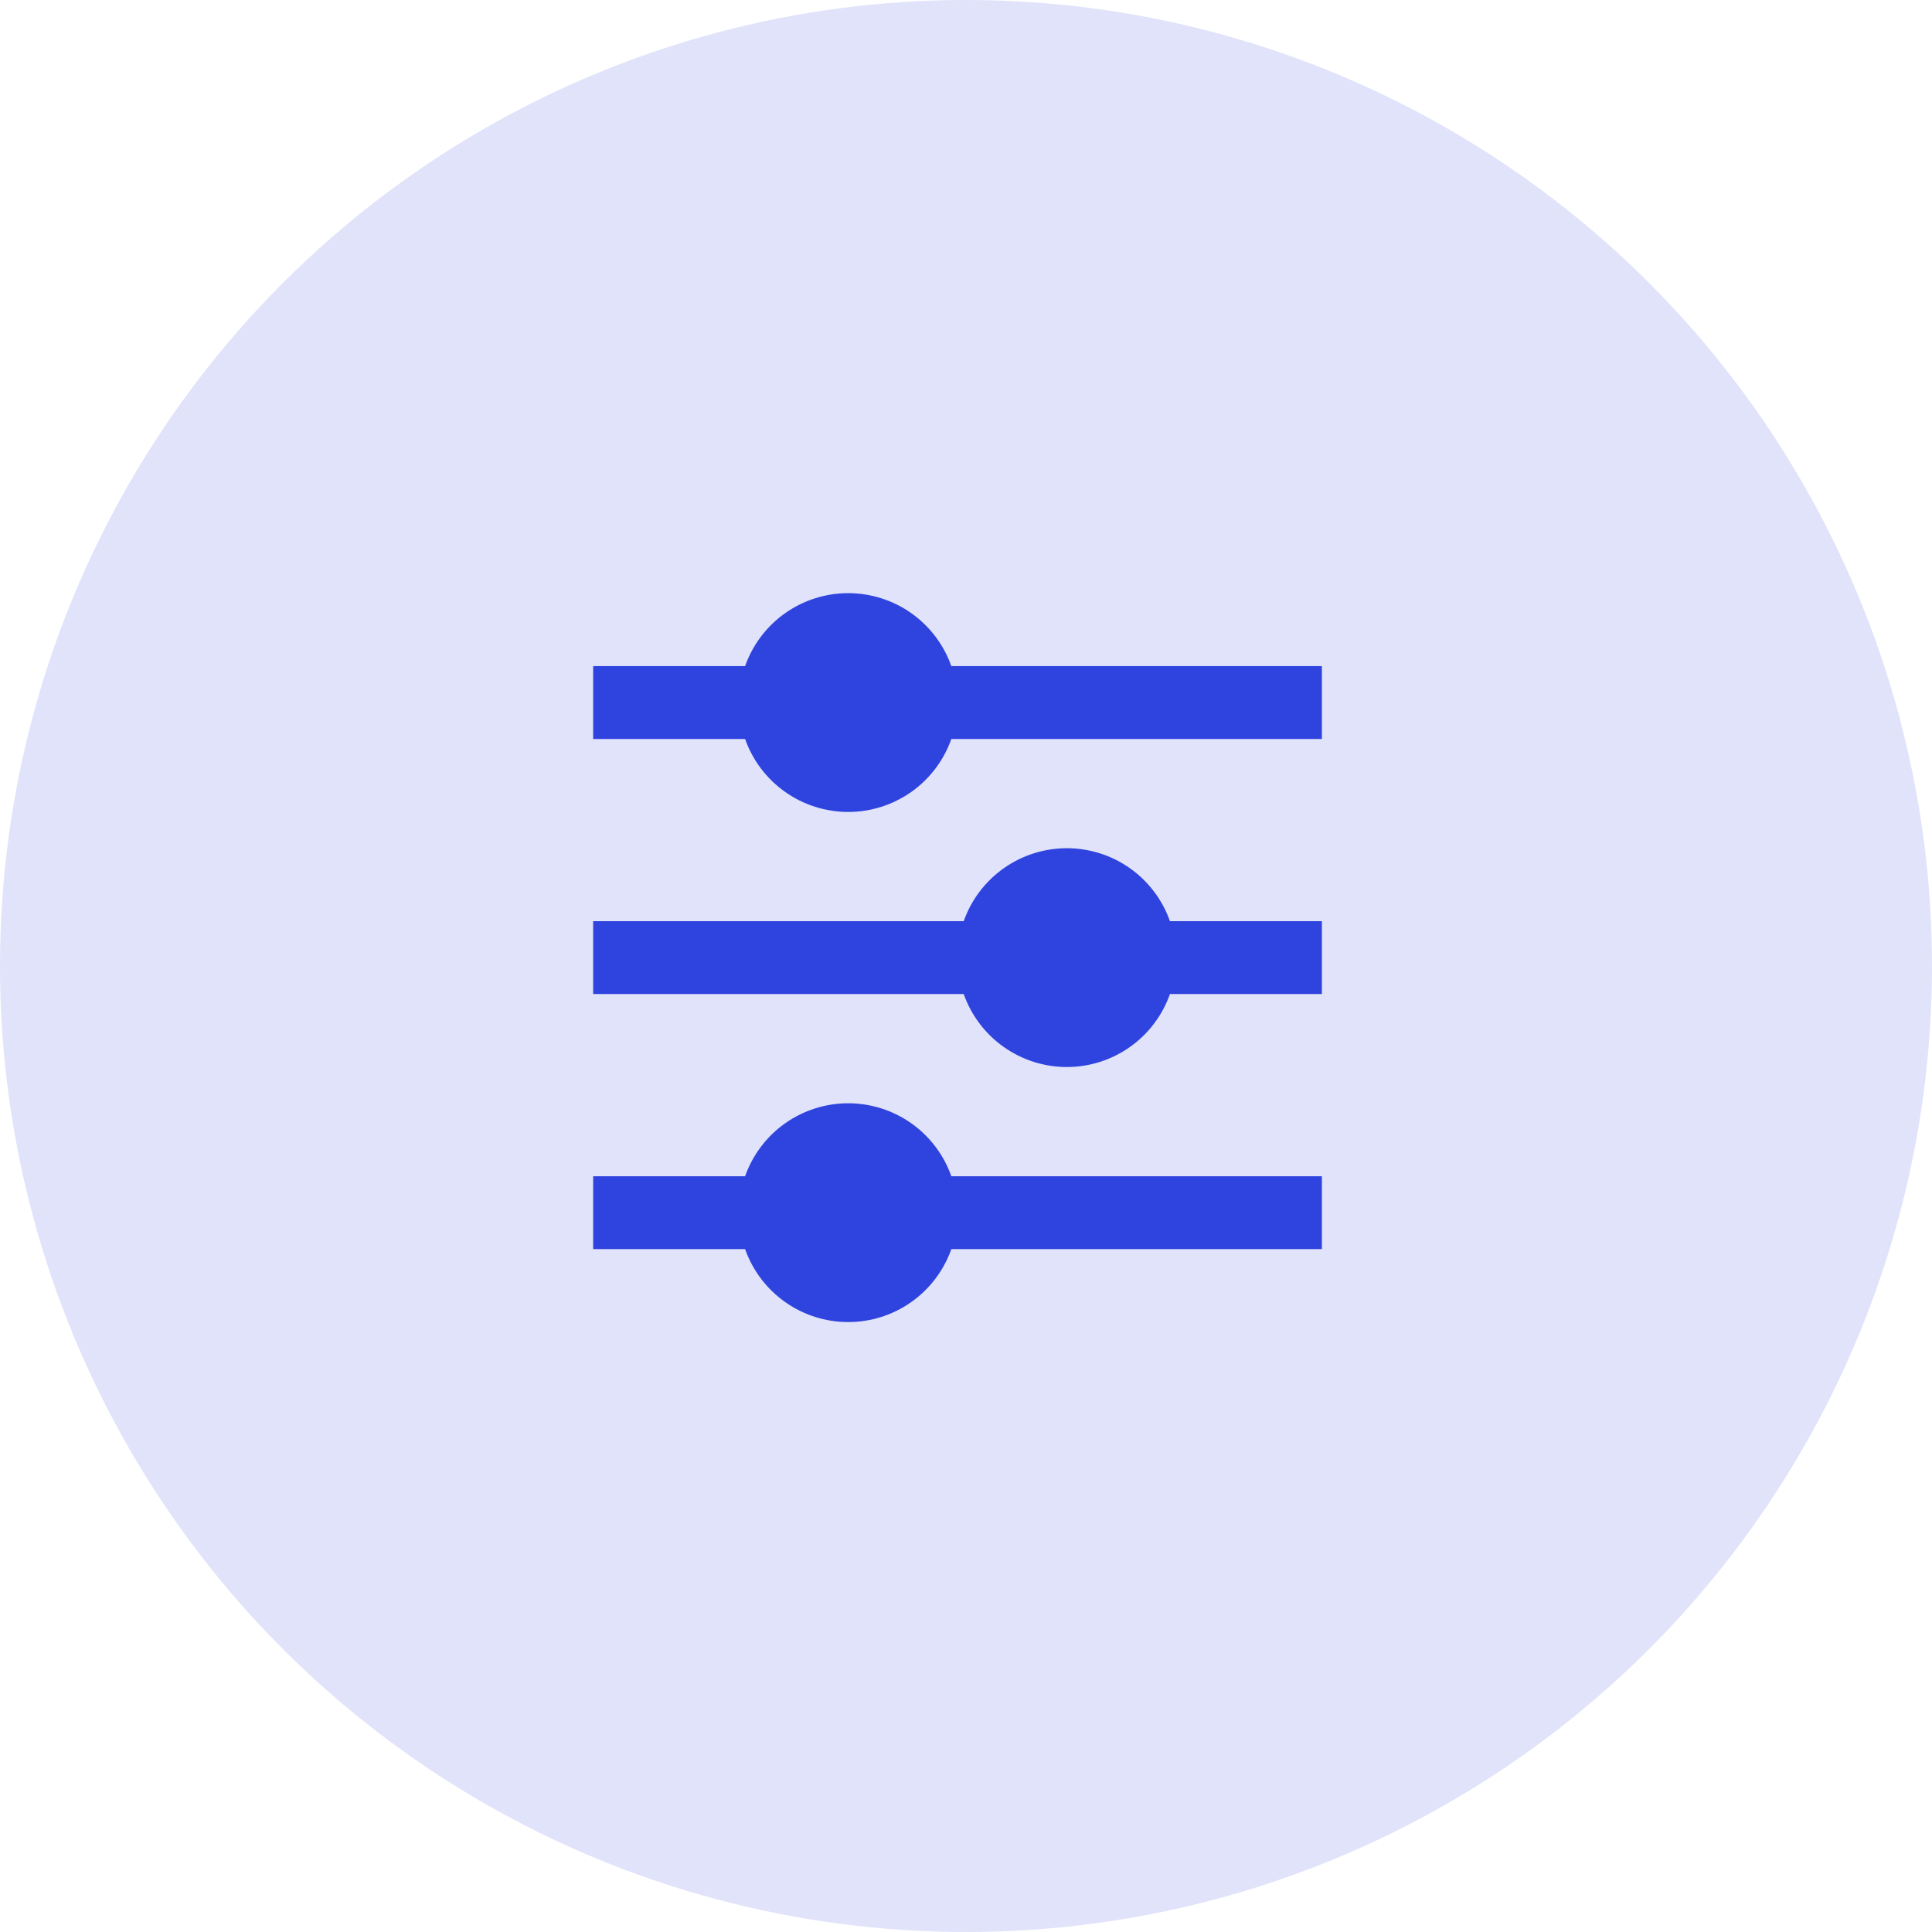
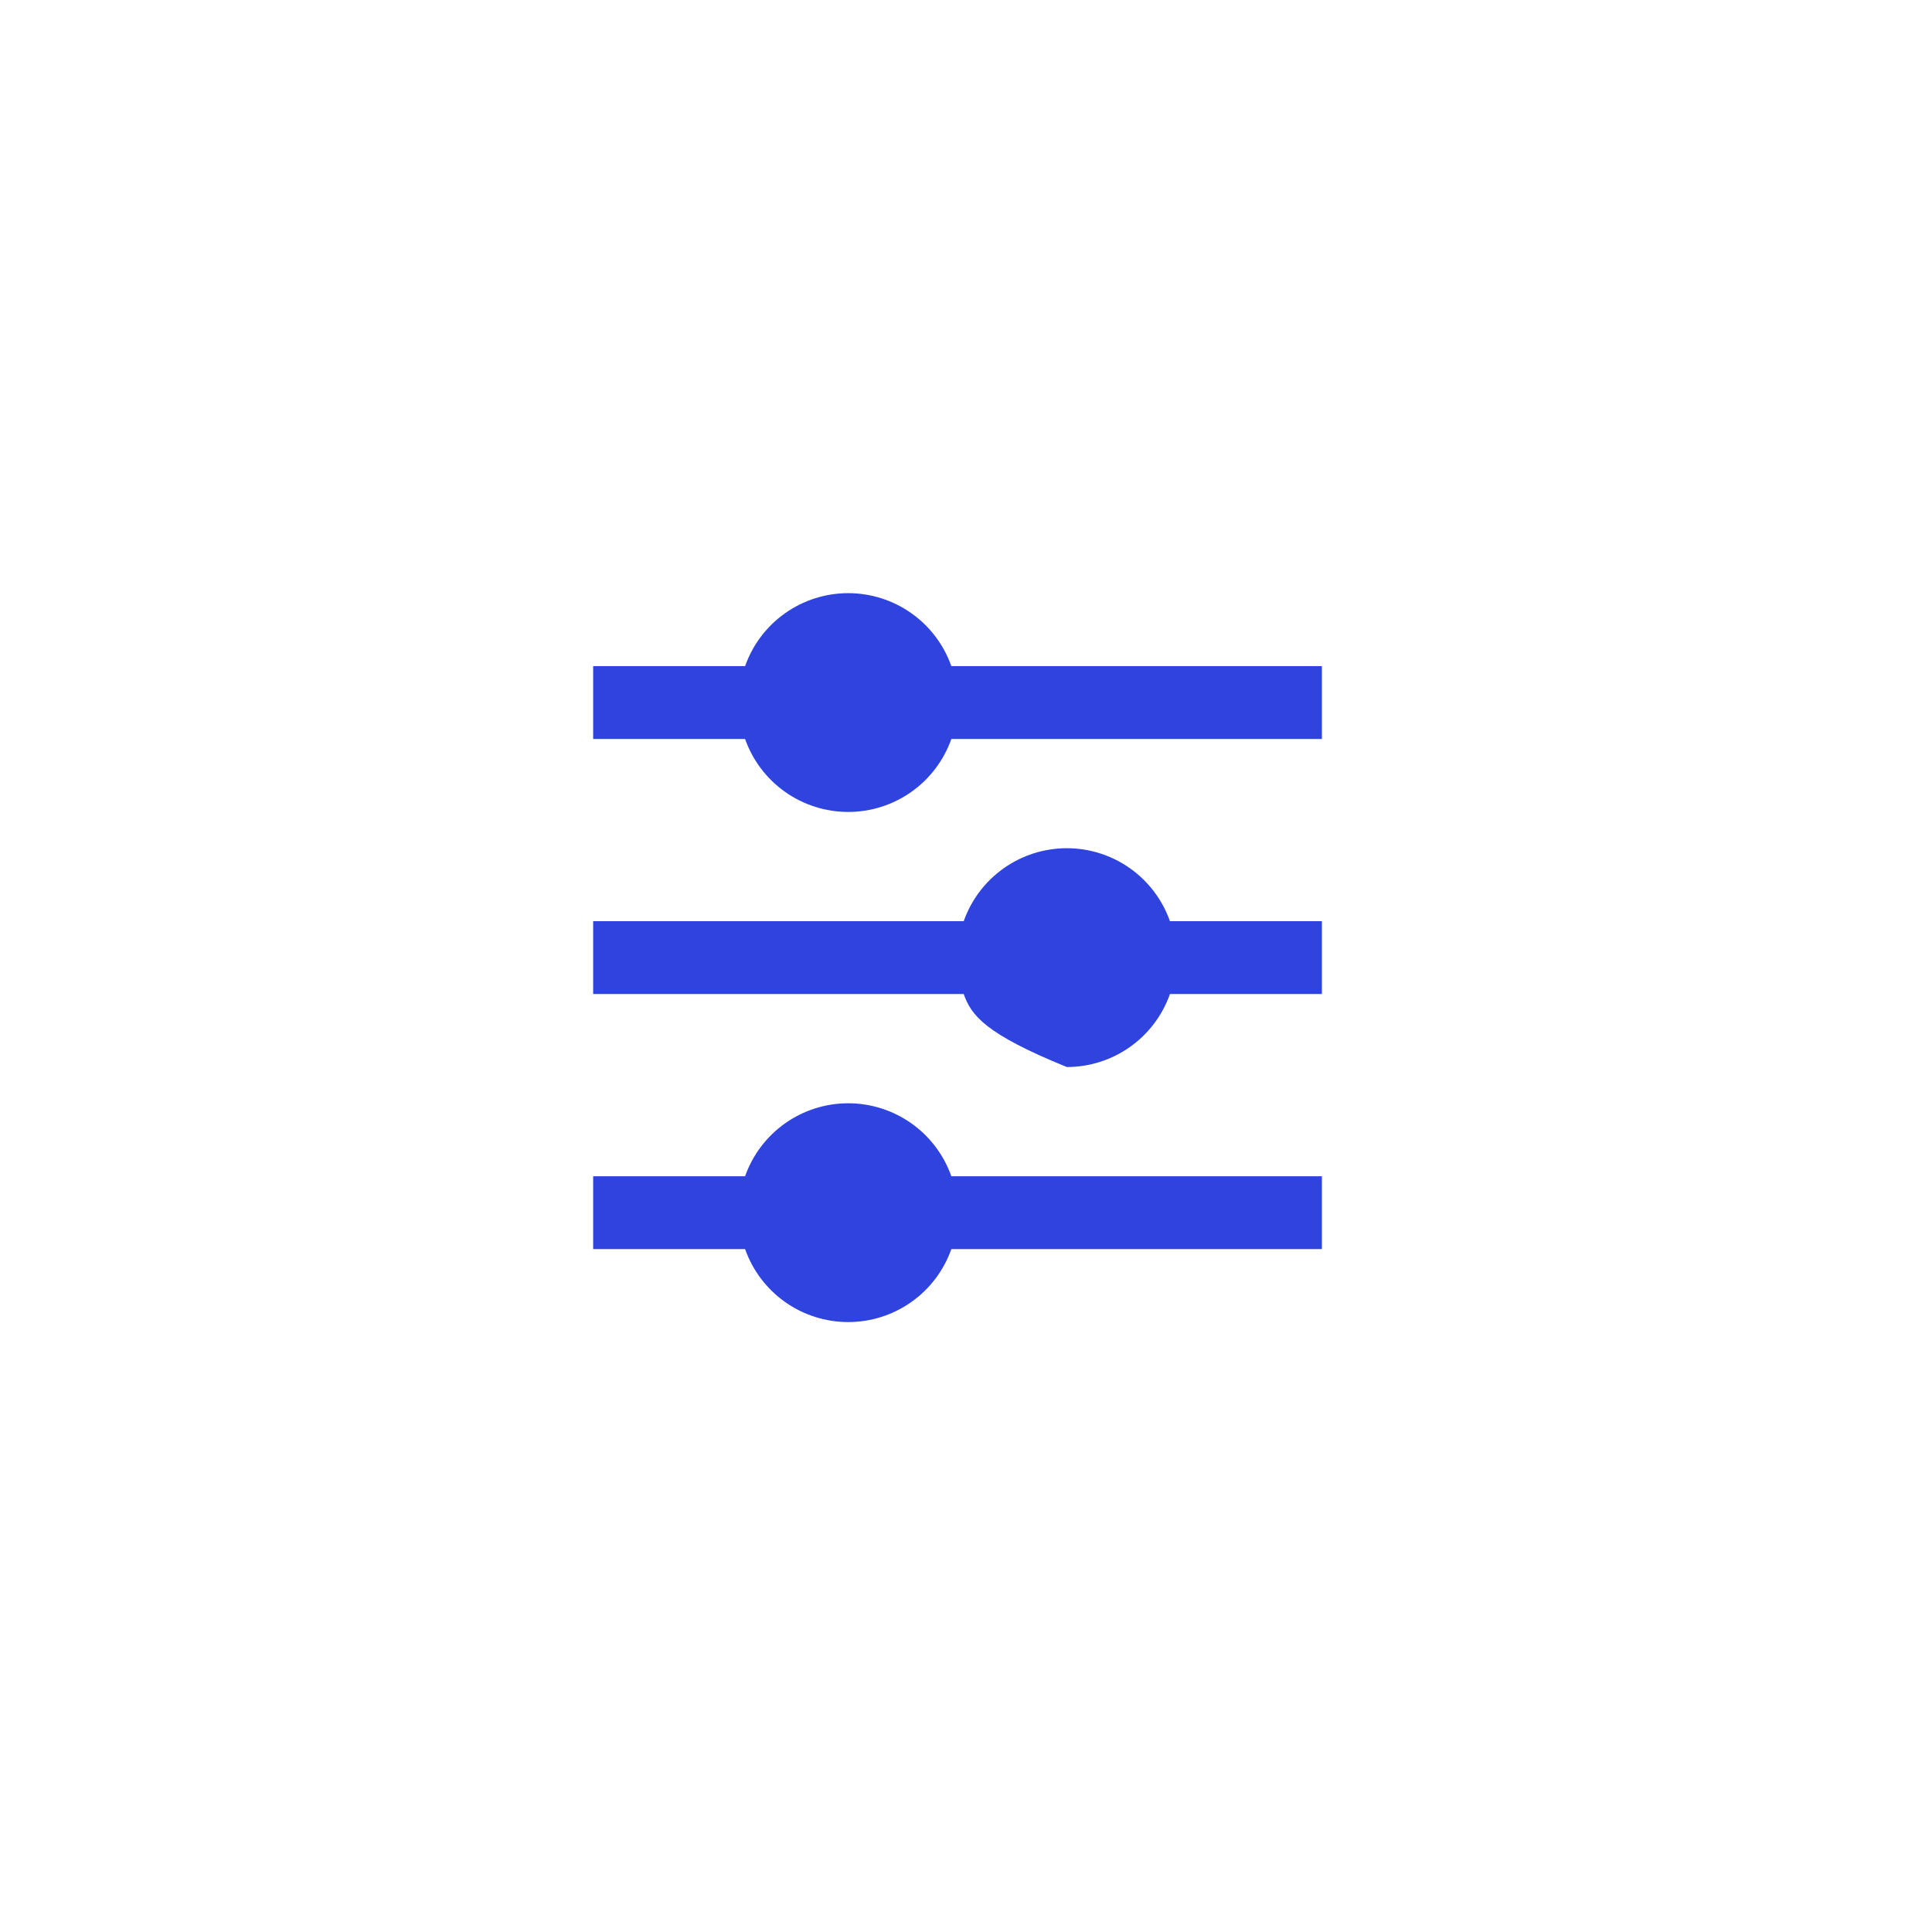
<svg xmlns="http://www.w3.org/2000/svg" width="114" height="114" viewBox="0 0 114 114" fill="none">
-   <circle cx="57" cy="57" r="57" fill="#E0E3FA" />
-   <path d="M43.965 69.405C44.41 68.146 45.233 67.056 46.323 66.285C47.413 65.514 48.715 65.1 50.05 65.1C51.385 65.1 52.687 65.514 53.777 66.285C54.867 67.056 55.69 68.146 56.135 69.405H78V73.705H56.135C55.69 74.964 54.867 76.054 53.777 76.825C52.687 77.597 51.385 78.01 50.05 78.01C48.715 78.01 47.413 77.597 46.323 76.825C45.233 76.054 44.41 74.964 43.965 73.705H35V69.405H43.965ZM56.865 54.355C57.31 53.096 58.133 52.006 59.223 51.235C60.313 50.464 61.615 50.05 62.95 50.05C64.285 50.05 65.587 50.464 66.677 51.235C67.767 52.006 68.59 53.096 69.034 54.355H78V58.655H69.034C68.59 59.914 67.767 61.004 66.677 61.775C65.587 62.547 64.285 62.961 62.95 62.961C61.615 62.961 60.313 62.547 59.223 61.775C58.133 61.004 57.31 59.914 56.865 58.655H35V54.355H56.865ZM43.965 39.305C44.41 38.046 45.233 36.956 46.323 36.185C47.413 35.414 48.715 35 50.05 35C51.385 35 52.687 35.414 53.777 36.185C54.867 36.956 55.69 38.046 56.135 39.305H78V43.605H56.135C55.69 44.864 54.867 45.954 53.777 46.725C52.687 47.496 51.385 47.91 50.05 47.91C48.715 47.91 47.413 47.496 46.323 46.725C45.233 45.954 44.41 44.864 43.965 43.605H35V39.305H43.965Z" fill="#2F43DE" />
+   <path d="M43.965 69.405C44.41 68.146 45.233 67.056 46.323 66.285C47.413 65.514 48.715 65.1 50.05 65.1C51.385 65.1 52.687 65.514 53.777 66.285C54.867 67.056 55.69 68.146 56.135 69.405H78V73.705H56.135C55.69 74.964 54.867 76.054 53.777 76.825C52.687 77.597 51.385 78.01 50.05 78.01C48.715 78.01 47.413 77.597 46.323 76.825C45.233 76.054 44.41 74.964 43.965 73.705H35V69.405H43.965ZM56.865 54.355C57.31 53.096 58.133 52.006 59.223 51.235C60.313 50.464 61.615 50.05 62.95 50.05C64.285 50.05 65.587 50.464 66.677 51.235C67.767 52.006 68.59 53.096 69.034 54.355H78V58.655H69.034C68.59 59.914 67.767 61.004 66.677 61.775C65.587 62.547 64.285 62.961 62.95 62.961C58.133 61.004 57.31 59.914 56.865 58.655H35V54.355H56.865ZM43.965 39.305C44.41 38.046 45.233 36.956 46.323 36.185C47.413 35.414 48.715 35 50.05 35C51.385 35 52.687 35.414 53.777 36.185C54.867 36.956 55.69 38.046 56.135 39.305H78V43.605H56.135C55.69 44.864 54.867 45.954 53.777 46.725C52.687 47.496 51.385 47.91 50.05 47.91C48.715 47.91 47.413 47.496 46.323 46.725C45.233 45.954 44.41 44.864 43.965 43.605H35V39.305H43.965Z" fill="#2F43DE" />
</svg>